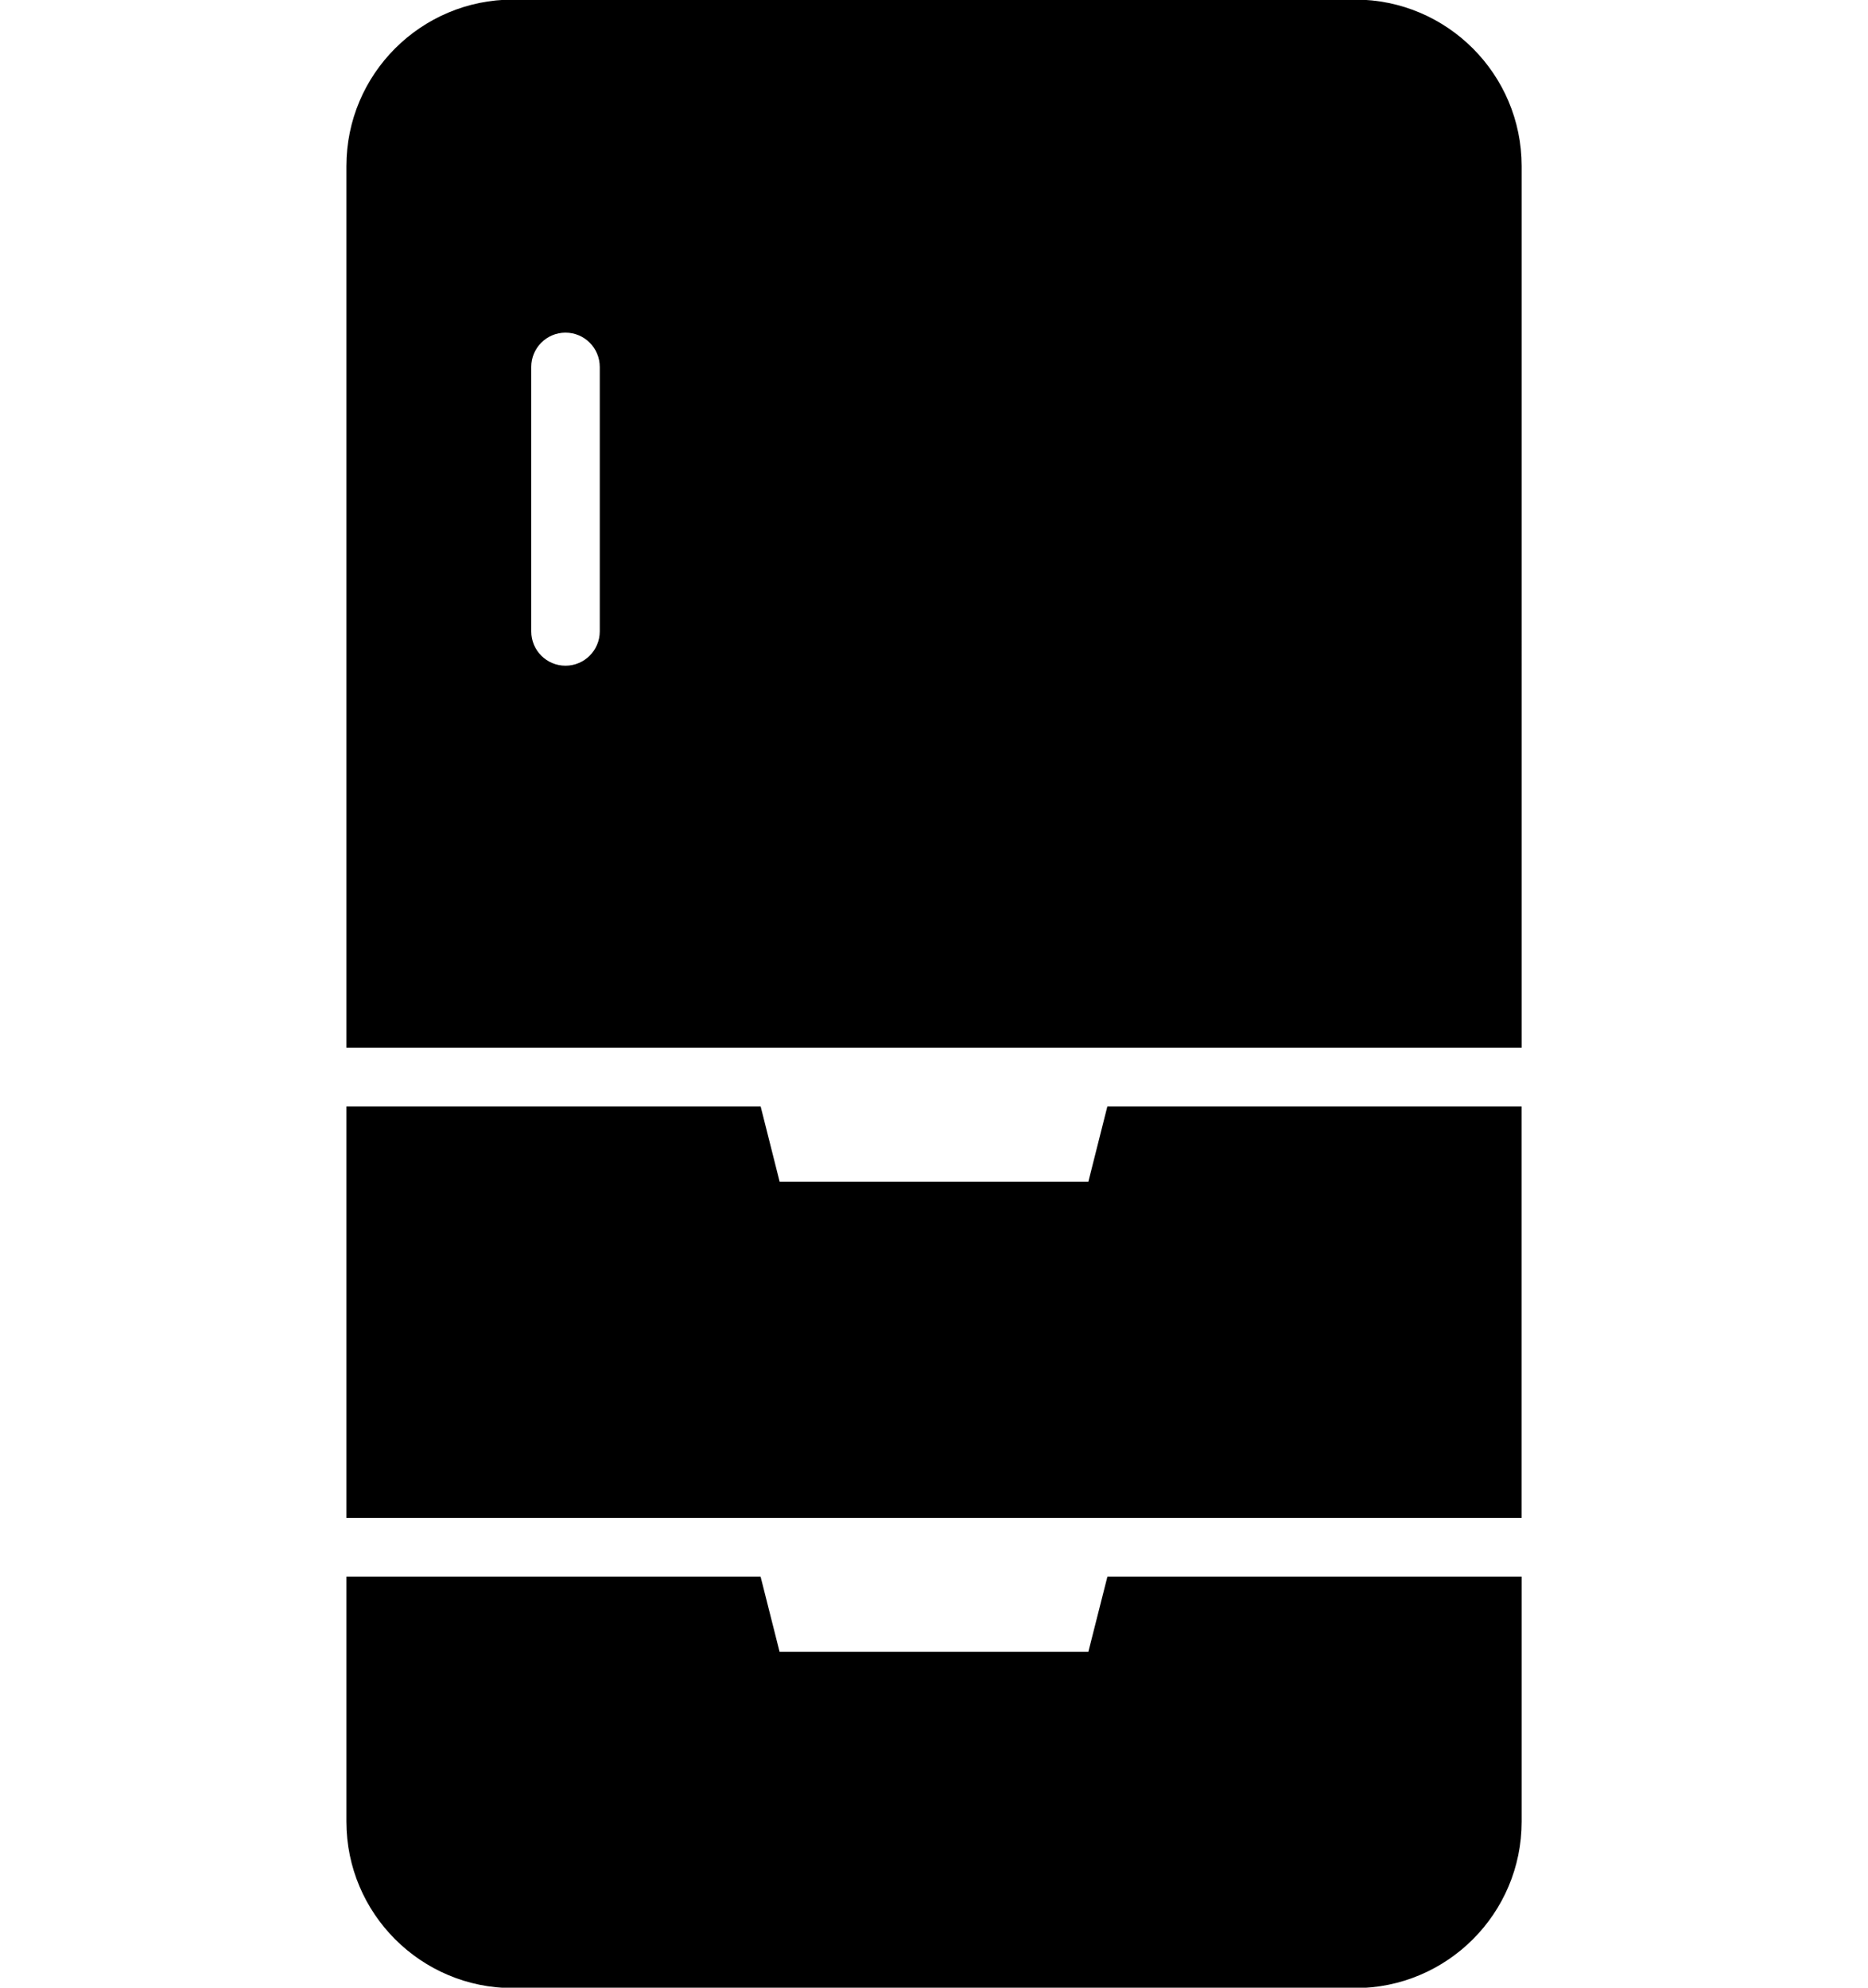
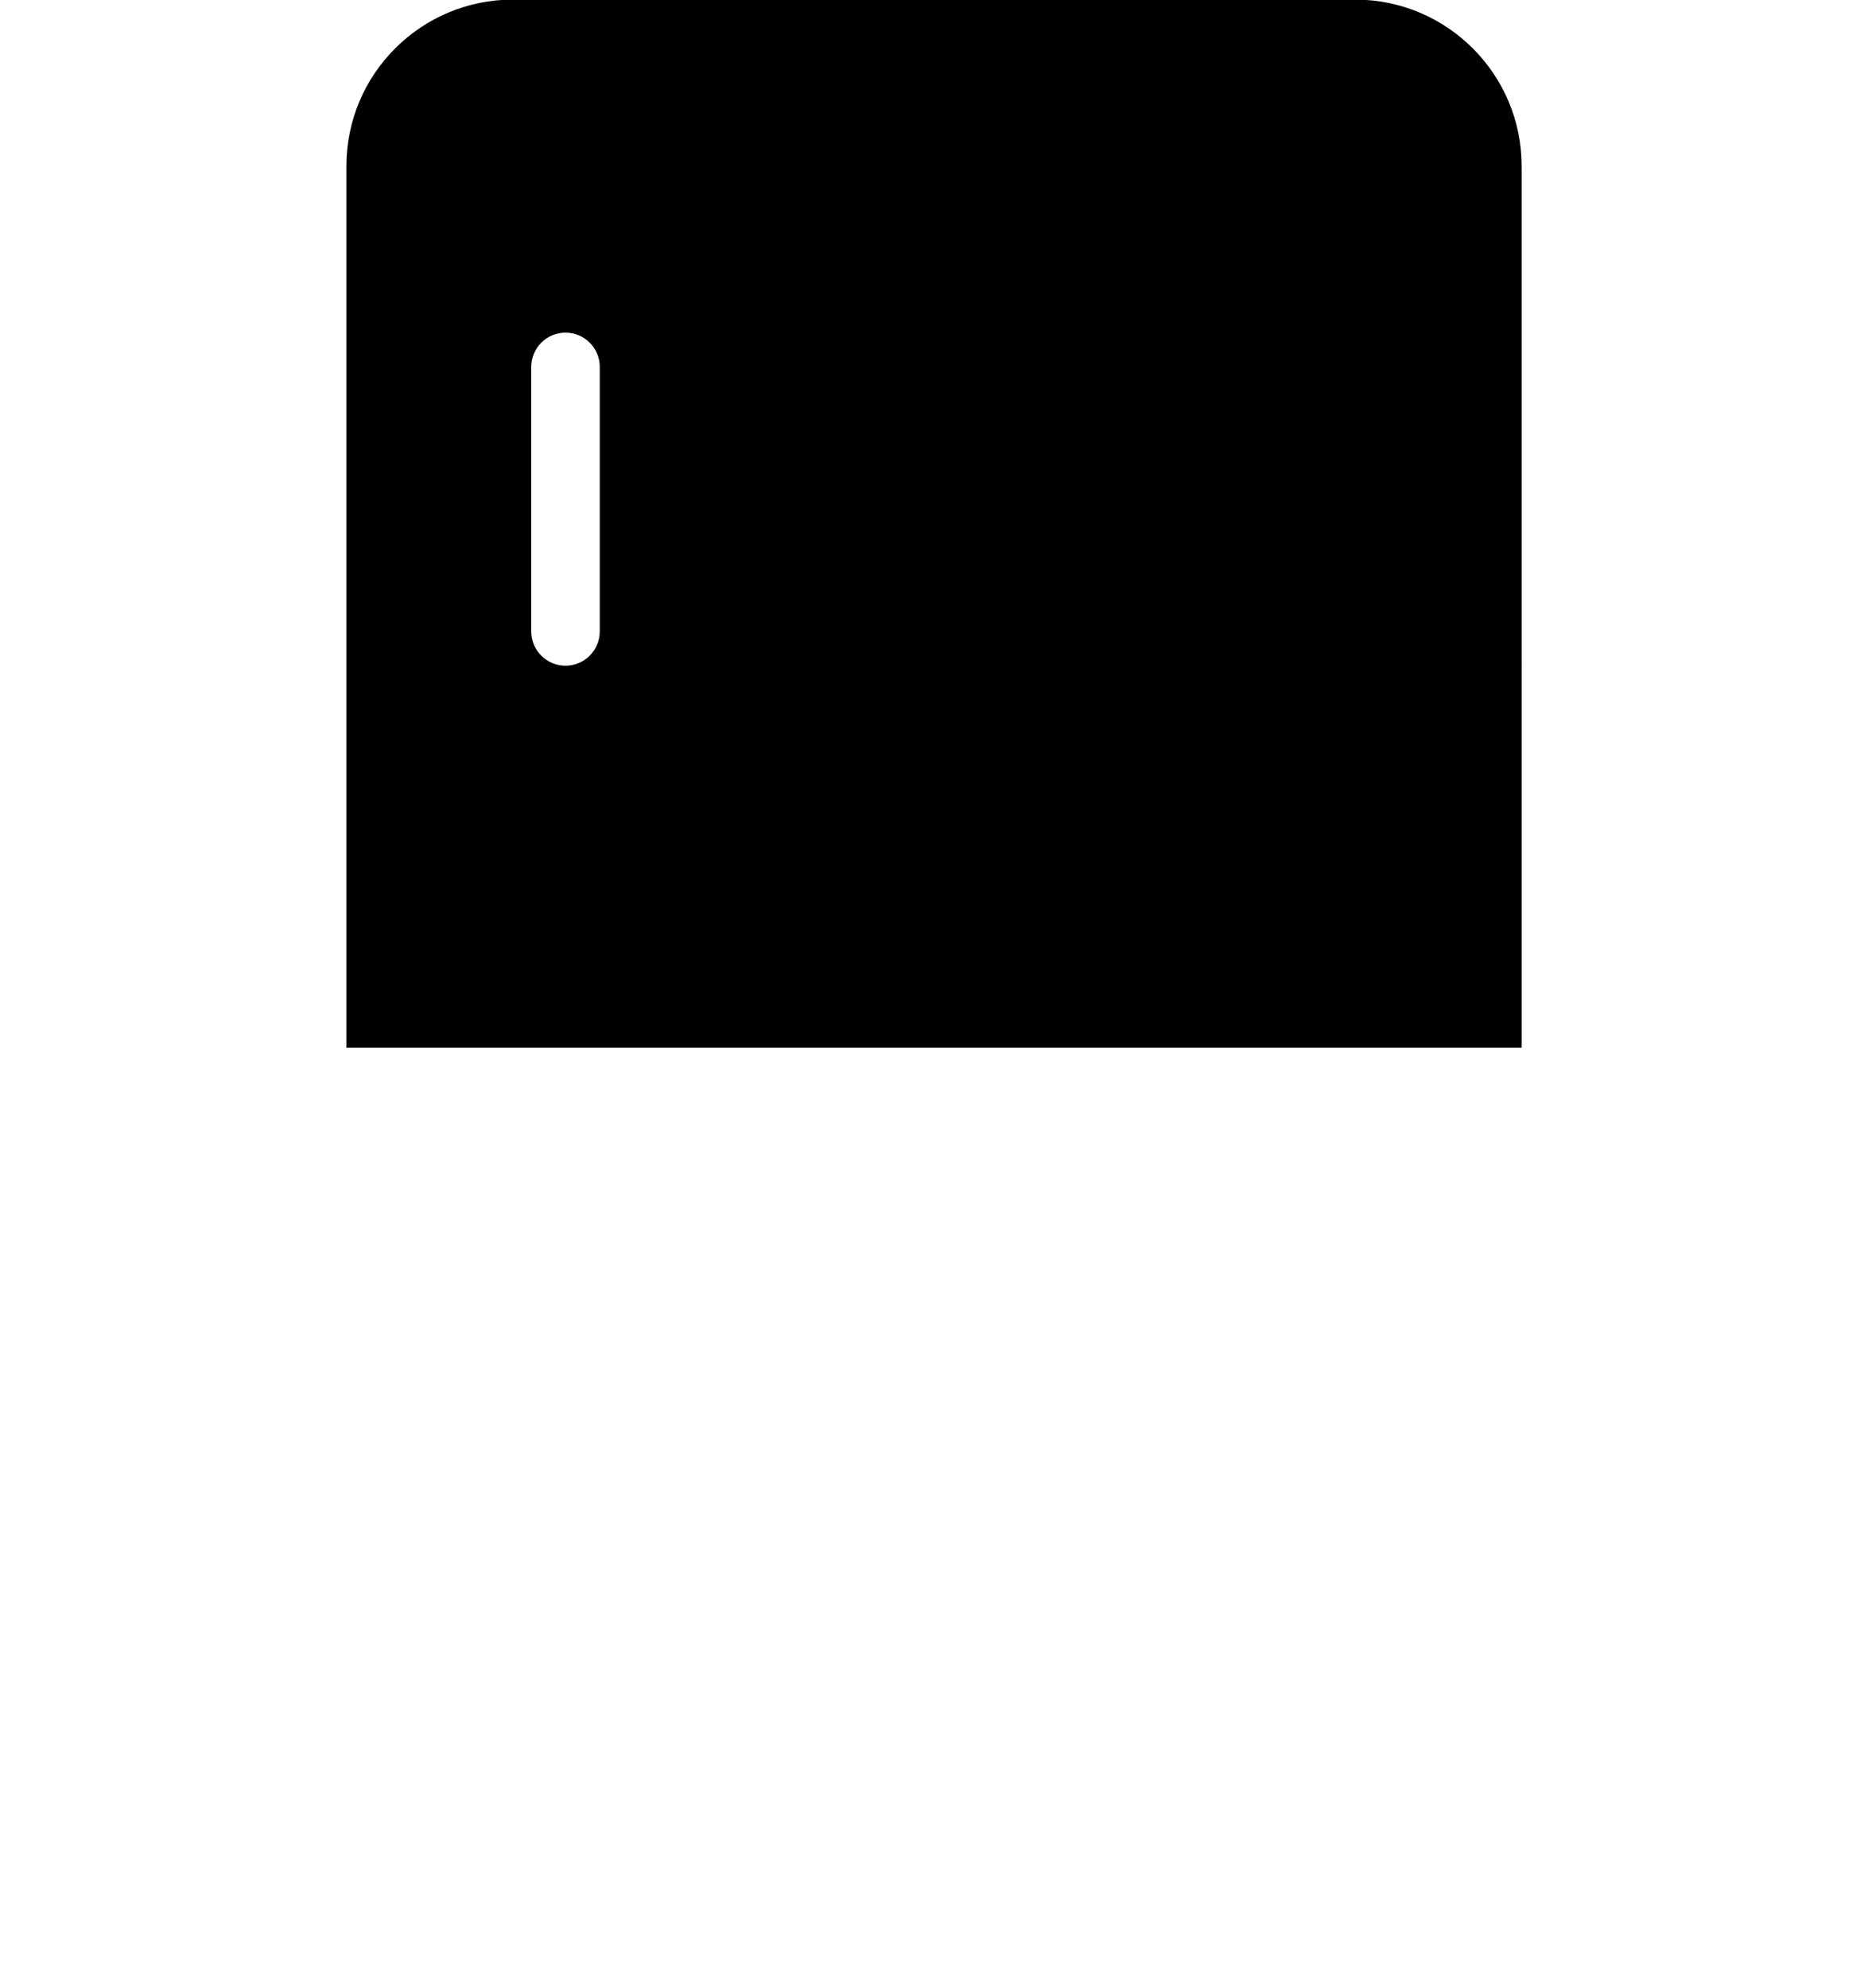
<svg xmlns="http://www.w3.org/2000/svg" version="1.1" id="_x32_" x="0px" y="0px" width="31.488px" height="33.498px" viewBox="0 0 31.488 33.498" enable-background="new 0 0 31.488 33.498" xml:space="preserve">
  <g>
-     <path d="M18.346,27.837h-5.205l-0.32-1.266H5.839v4.127c0,1.551,1.257,2.807,2.808,2.807h14.195c1.55,0,2.808-1.256,2.808-2.807   v-4.127h-6.983L18.346,27.837z" />
-     <polygon points="18.346,19.915 13.142,19.915 12.822,18.647 5.839,18.647 5.839,25.581 25.649,25.581 25.649,18.647 18.666,18.647     " />
    <path d="M22.842-0.007H8.647c-1.551,0-2.808,1.256-2.808,2.807v14.857h19.811V2.8C25.649,1.25,24.391-0.007,22.842-0.007z    M10.11,10.64c0,0.32-0.259,0.579-0.578,0.579c-0.319,0-0.577-0.259-0.577-0.579V6.185c0-0.32,0.258-0.579,0.577-0.579   c0.319,0,0.578,0.258,0.578,0.579V10.64z" />
  </g>
</svg>